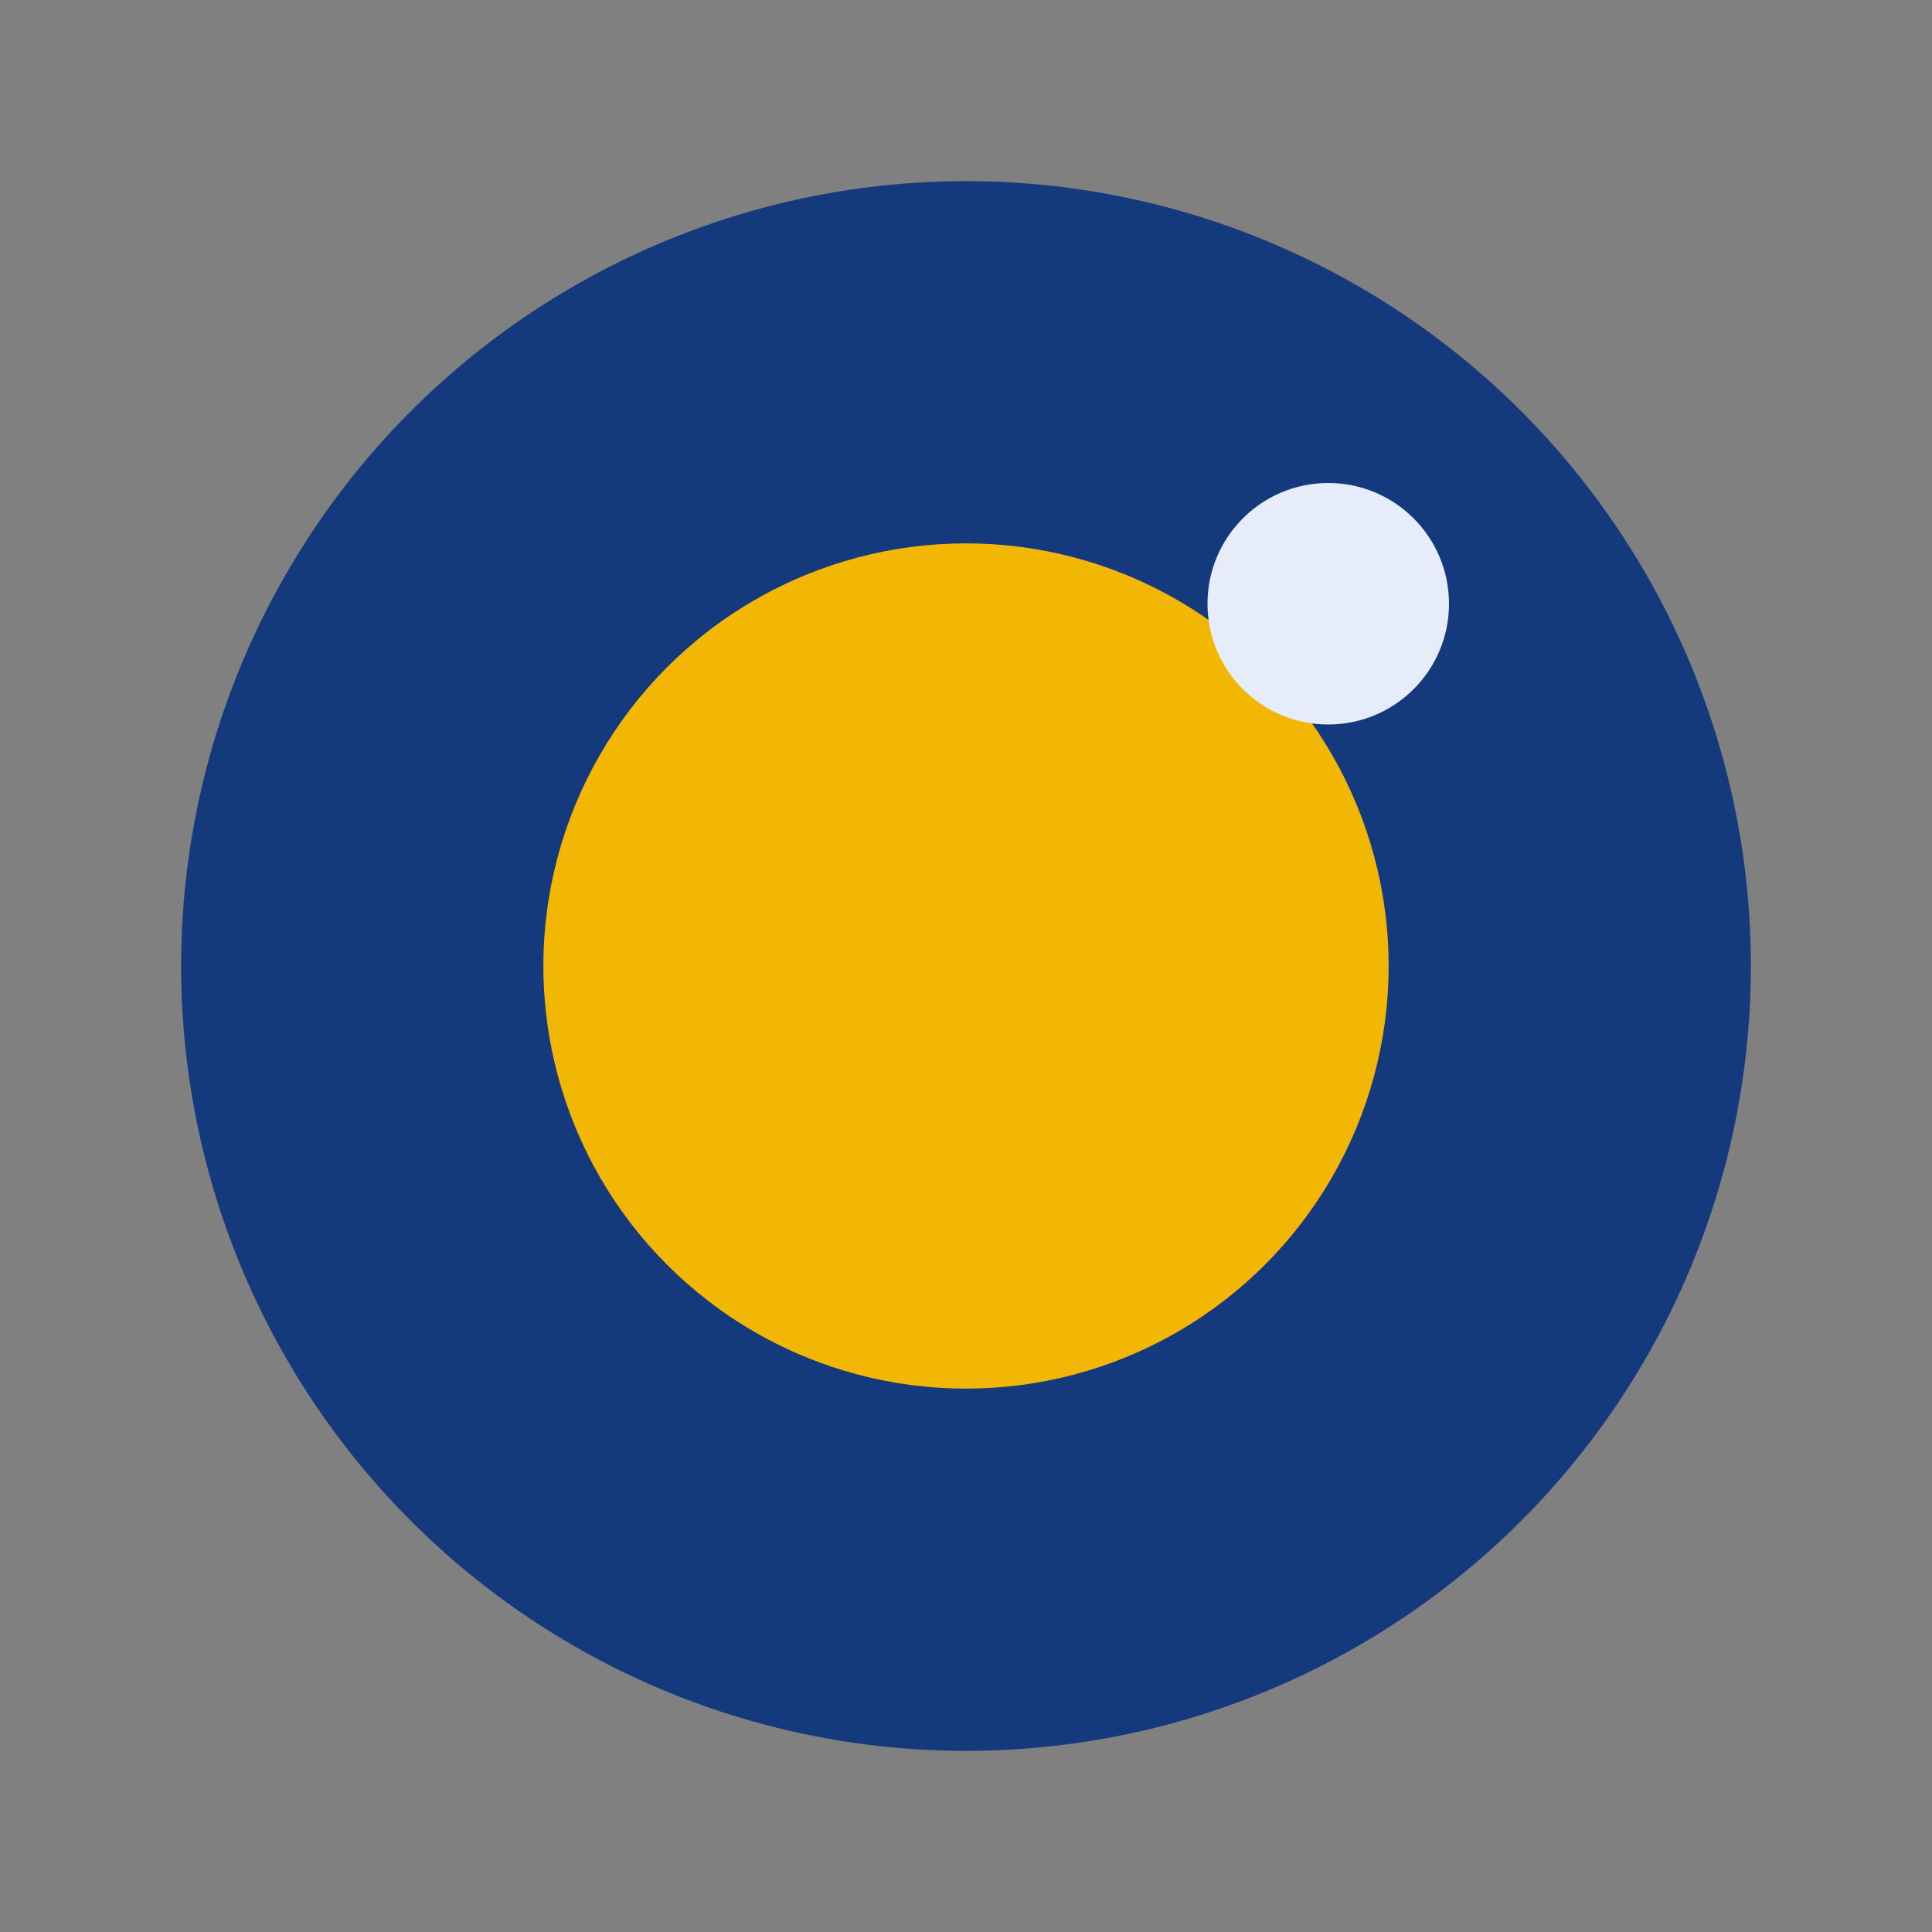
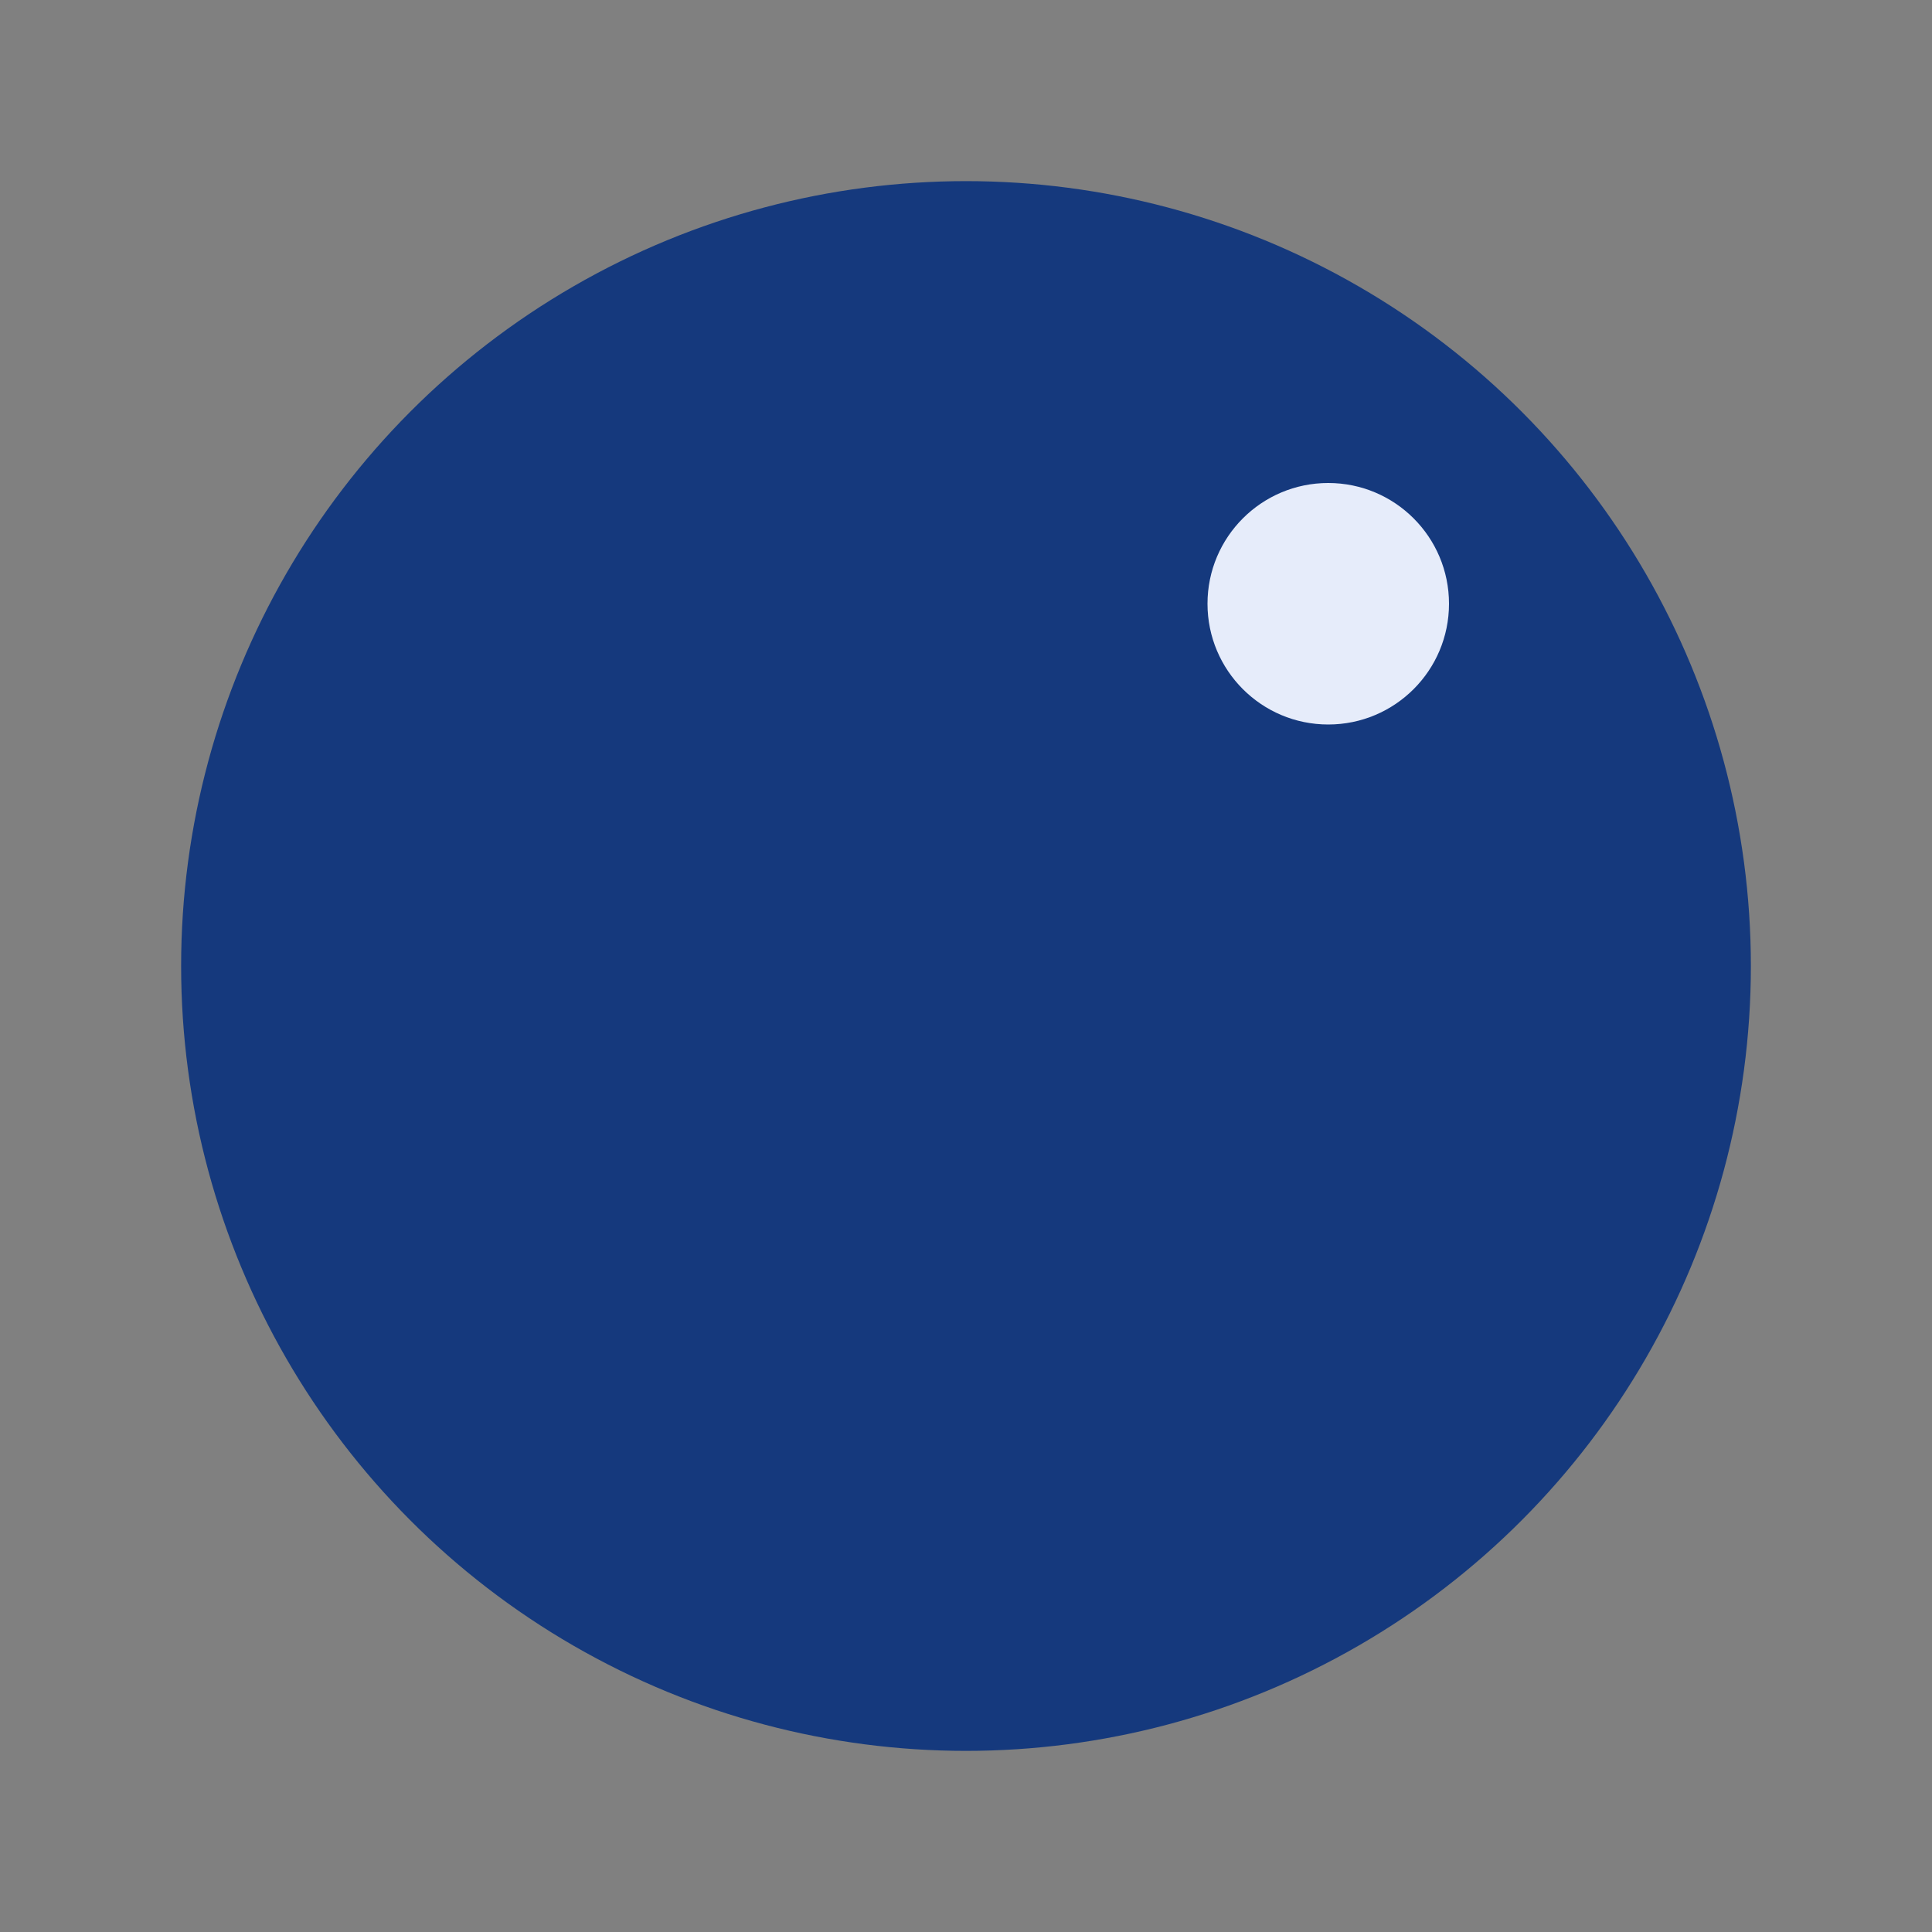
<svg xmlns="http://www.w3.org/2000/svg" width="32" height="32" viewBox="0 0 32 32">
  <rect x="0" y="0" width="32" height="32" fill="#808080" stroke="none" />
  <circle cx="16" cy="16" r="13" fill="#15397D" />
-   <circle cx="16" cy="16" r="7" fill="#F2B705" />
  <circle cx="22" cy="10" r="2" fill="#E6ECFA" />
</svg>